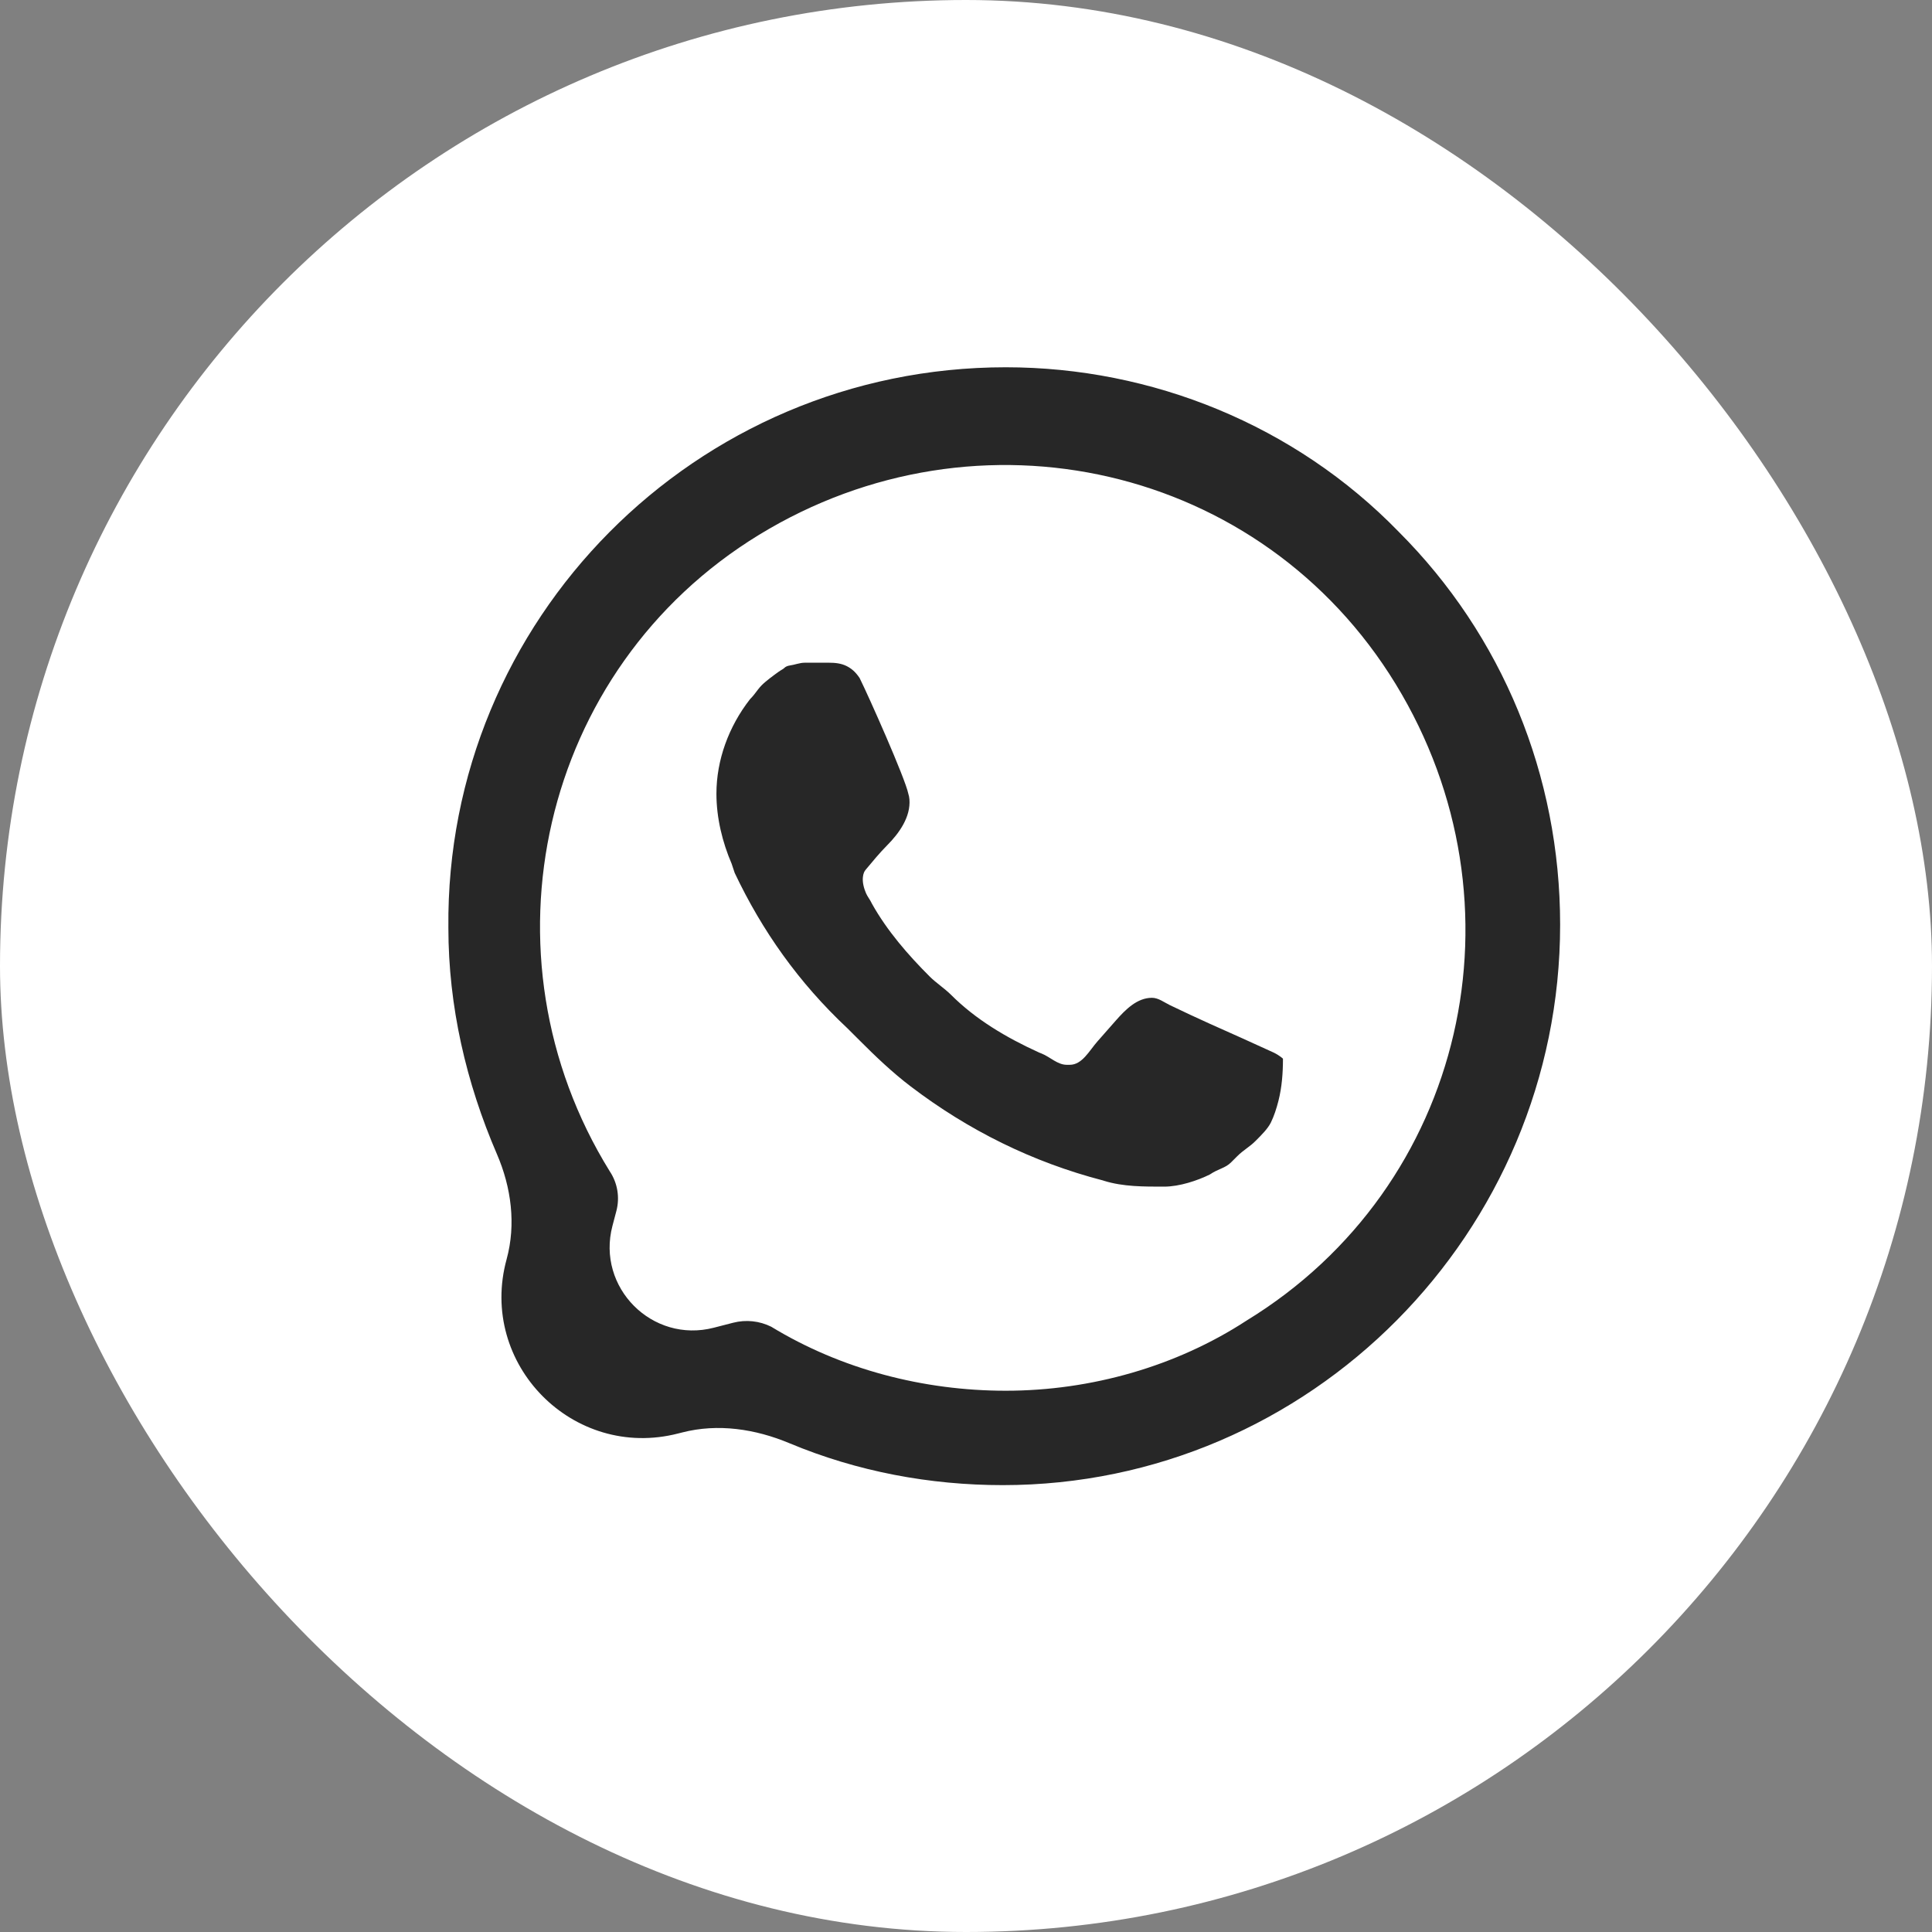
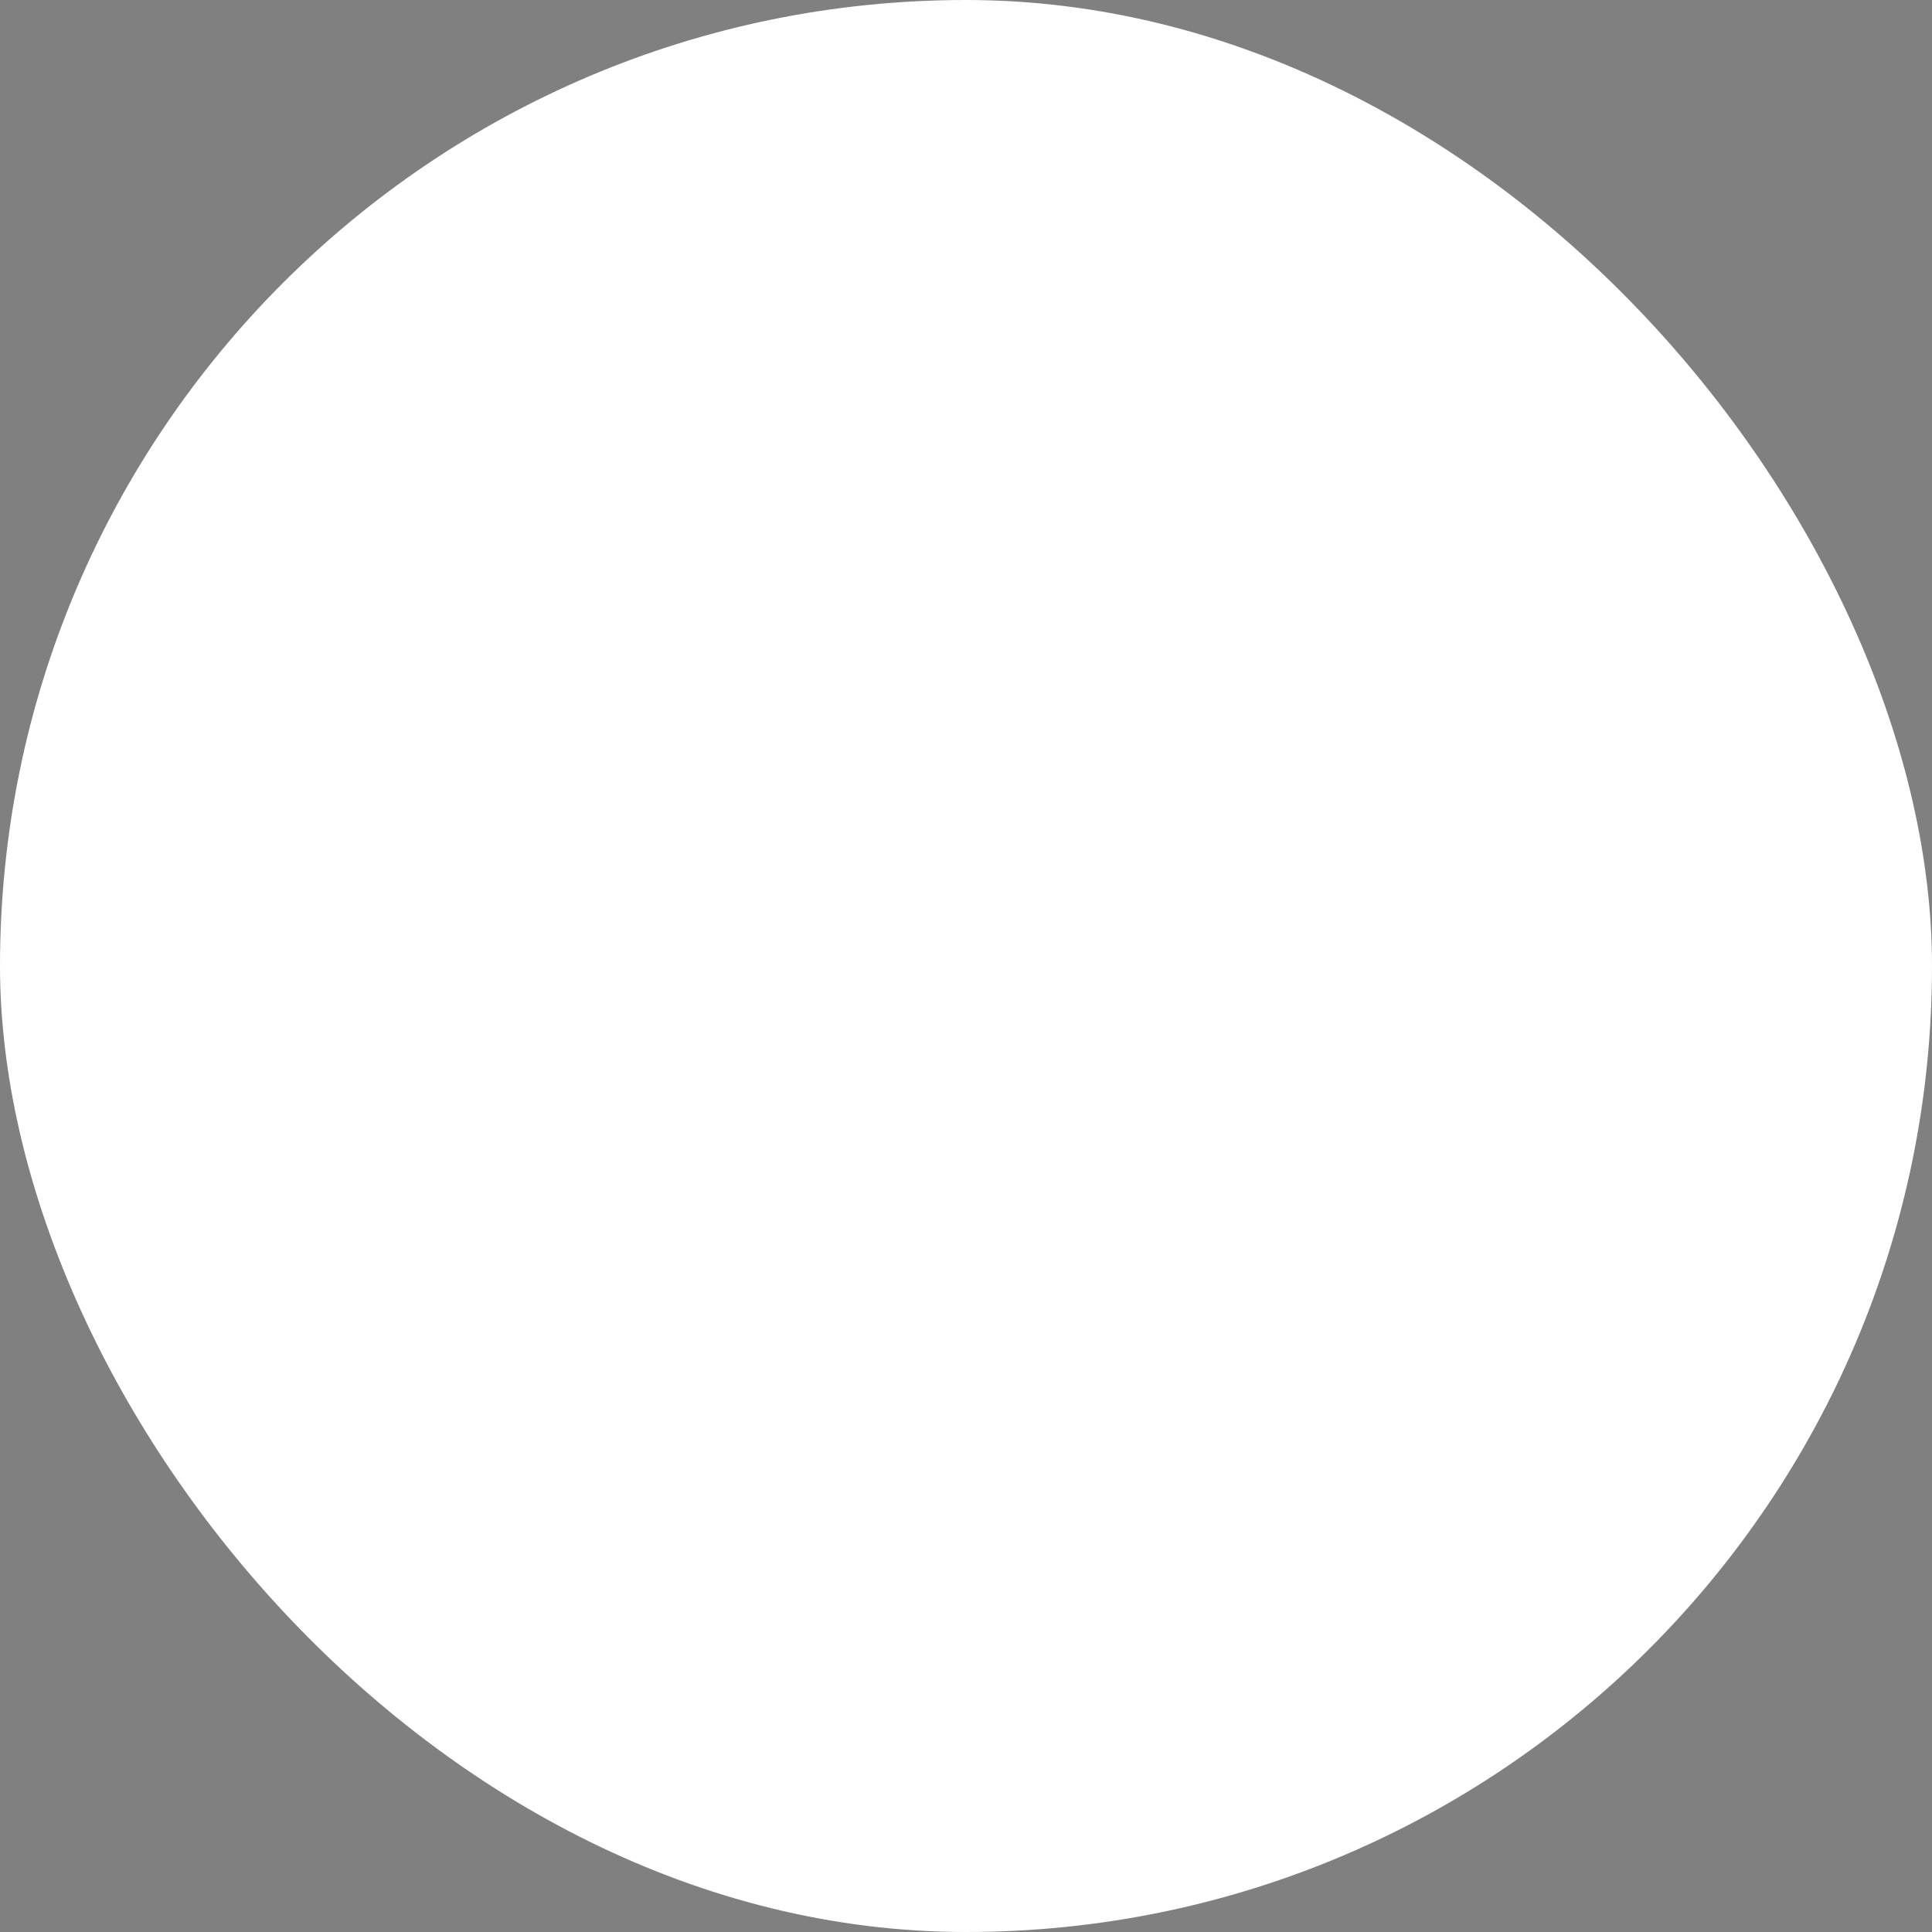
<svg xmlns="http://www.w3.org/2000/svg" width="50" height="50" viewBox="0 0 50 50" fill="none">
  <rect x="0" y="0" width="50" height="50" fill="#808080" stroke="none" />
  <rect width="50" height="50" rx="25" fill="white" />
-   <path d="M36.198 13.762C33.518 11.003 29.813 9.505 26.029 9.505C17.989 9.505 11.525 16.048 11.604 24.01C11.604 26.042 12.064 28.023 12.861 29.87C13.232 30.73 13.358 31.687 13.111 32.59C12.369 35.3 14.832 37.799 17.552 37.098L17.655 37.072C18.578 36.834 19.548 36.981 20.427 37.349C22.189 38.086 24.07 38.435 25.951 38.435C33.912 38.435 40.376 31.892 40.376 23.931C40.376 20.068 38.879 16.442 36.198 13.762ZM26.029 35.992C23.901 35.992 21.773 35.44 19.96 34.336C19.655 34.184 19.305 34.147 18.975 34.232L18.474 34.361C16.88 34.774 15.431 33.319 15.85 31.726L15.952 31.339C16.044 30.989 15.982 30.617 15.782 30.316C12.313 24.719 13.969 17.309 19.644 13.841C25.32 10.372 32.651 12.028 36.12 17.703C39.588 23.379 37.933 30.71 32.257 34.179C30.444 35.361 28.237 35.992 26.029 35.992ZM32.966 27.242L32.159 26.875C32.119 26.857 32.08 26.839 32.039 26.821C31.807 26.719 30.945 26.337 30.275 26.012C30.127 25.94 29.979 25.823 29.813 25.823C29.429 25.823 29.13 26.125 28.876 26.413C28.757 26.548 28.602 26.724 28.399 26.955C28.187 27.197 28.006 27.557 27.685 27.557H27.606C27.369 27.557 27.177 27.354 26.958 27.266L26.897 27.242C26.029 26.848 25.241 26.375 24.611 25.744C24.453 25.586 24.216 25.429 24.059 25.271C23.507 24.719 22.955 24.088 22.561 23.379L22.547 23.351C22.504 23.265 22.453 23.207 22.414 23.12C22.358 22.993 22.316 22.833 22.332 22.696C22.337 22.652 22.346 22.611 22.361 22.577C22.381 22.529 22.419 22.492 22.452 22.451C22.55 22.332 22.775 22.061 22.955 21.881C23.275 21.561 23.571 21.139 23.536 20.688C23.532 20.637 23.522 20.587 23.507 20.541C23.428 20.147 22.482 18.019 22.246 17.546C22.142 17.391 22.039 17.303 21.913 17.239C21.774 17.168 21.614 17.151 21.457 17.151C21.3 17.151 21.063 17.151 20.827 17.151C20.696 17.151 20.565 17.206 20.434 17.224C20.383 17.232 20.333 17.251 20.297 17.287C20.282 17.302 20.265 17.314 20.247 17.324C20.178 17.363 20.108 17.415 20.038 17.467C19.888 17.58 19.732 17.692 19.619 17.842C19.555 17.927 19.493 18.012 19.408 18.098C18.856 18.807 18.541 19.674 18.541 20.541C18.541 21.172 18.698 21.802 18.935 22.354L19.014 22.591C19.723 24.088 20.669 25.429 21.93 26.611L22.246 26.926C22.665 27.346 23.099 27.76 23.572 28.119C25.056 29.248 26.716 30.076 28.552 30.552C28.557 30.554 28.562 30.556 28.568 30.558C29.066 30.714 29.607 30.71 30.129 30.71C30.523 30.71 30.996 30.552 31.311 30.395C31.547 30.237 31.705 30.237 31.863 30.079L32.02 29.922C32.178 29.764 32.336 29.685 32.493 29.528C32.651 29.37 32.809 29.212 32.888 29.055C32.972 28.885 33.034 28.693 33.086 28.49C33.176 28.134 33.203 27.766 33.203 27.399C33.203 27.399 33.124 27.32 32.966 27.242Z" fill="#272727" />
</svg>